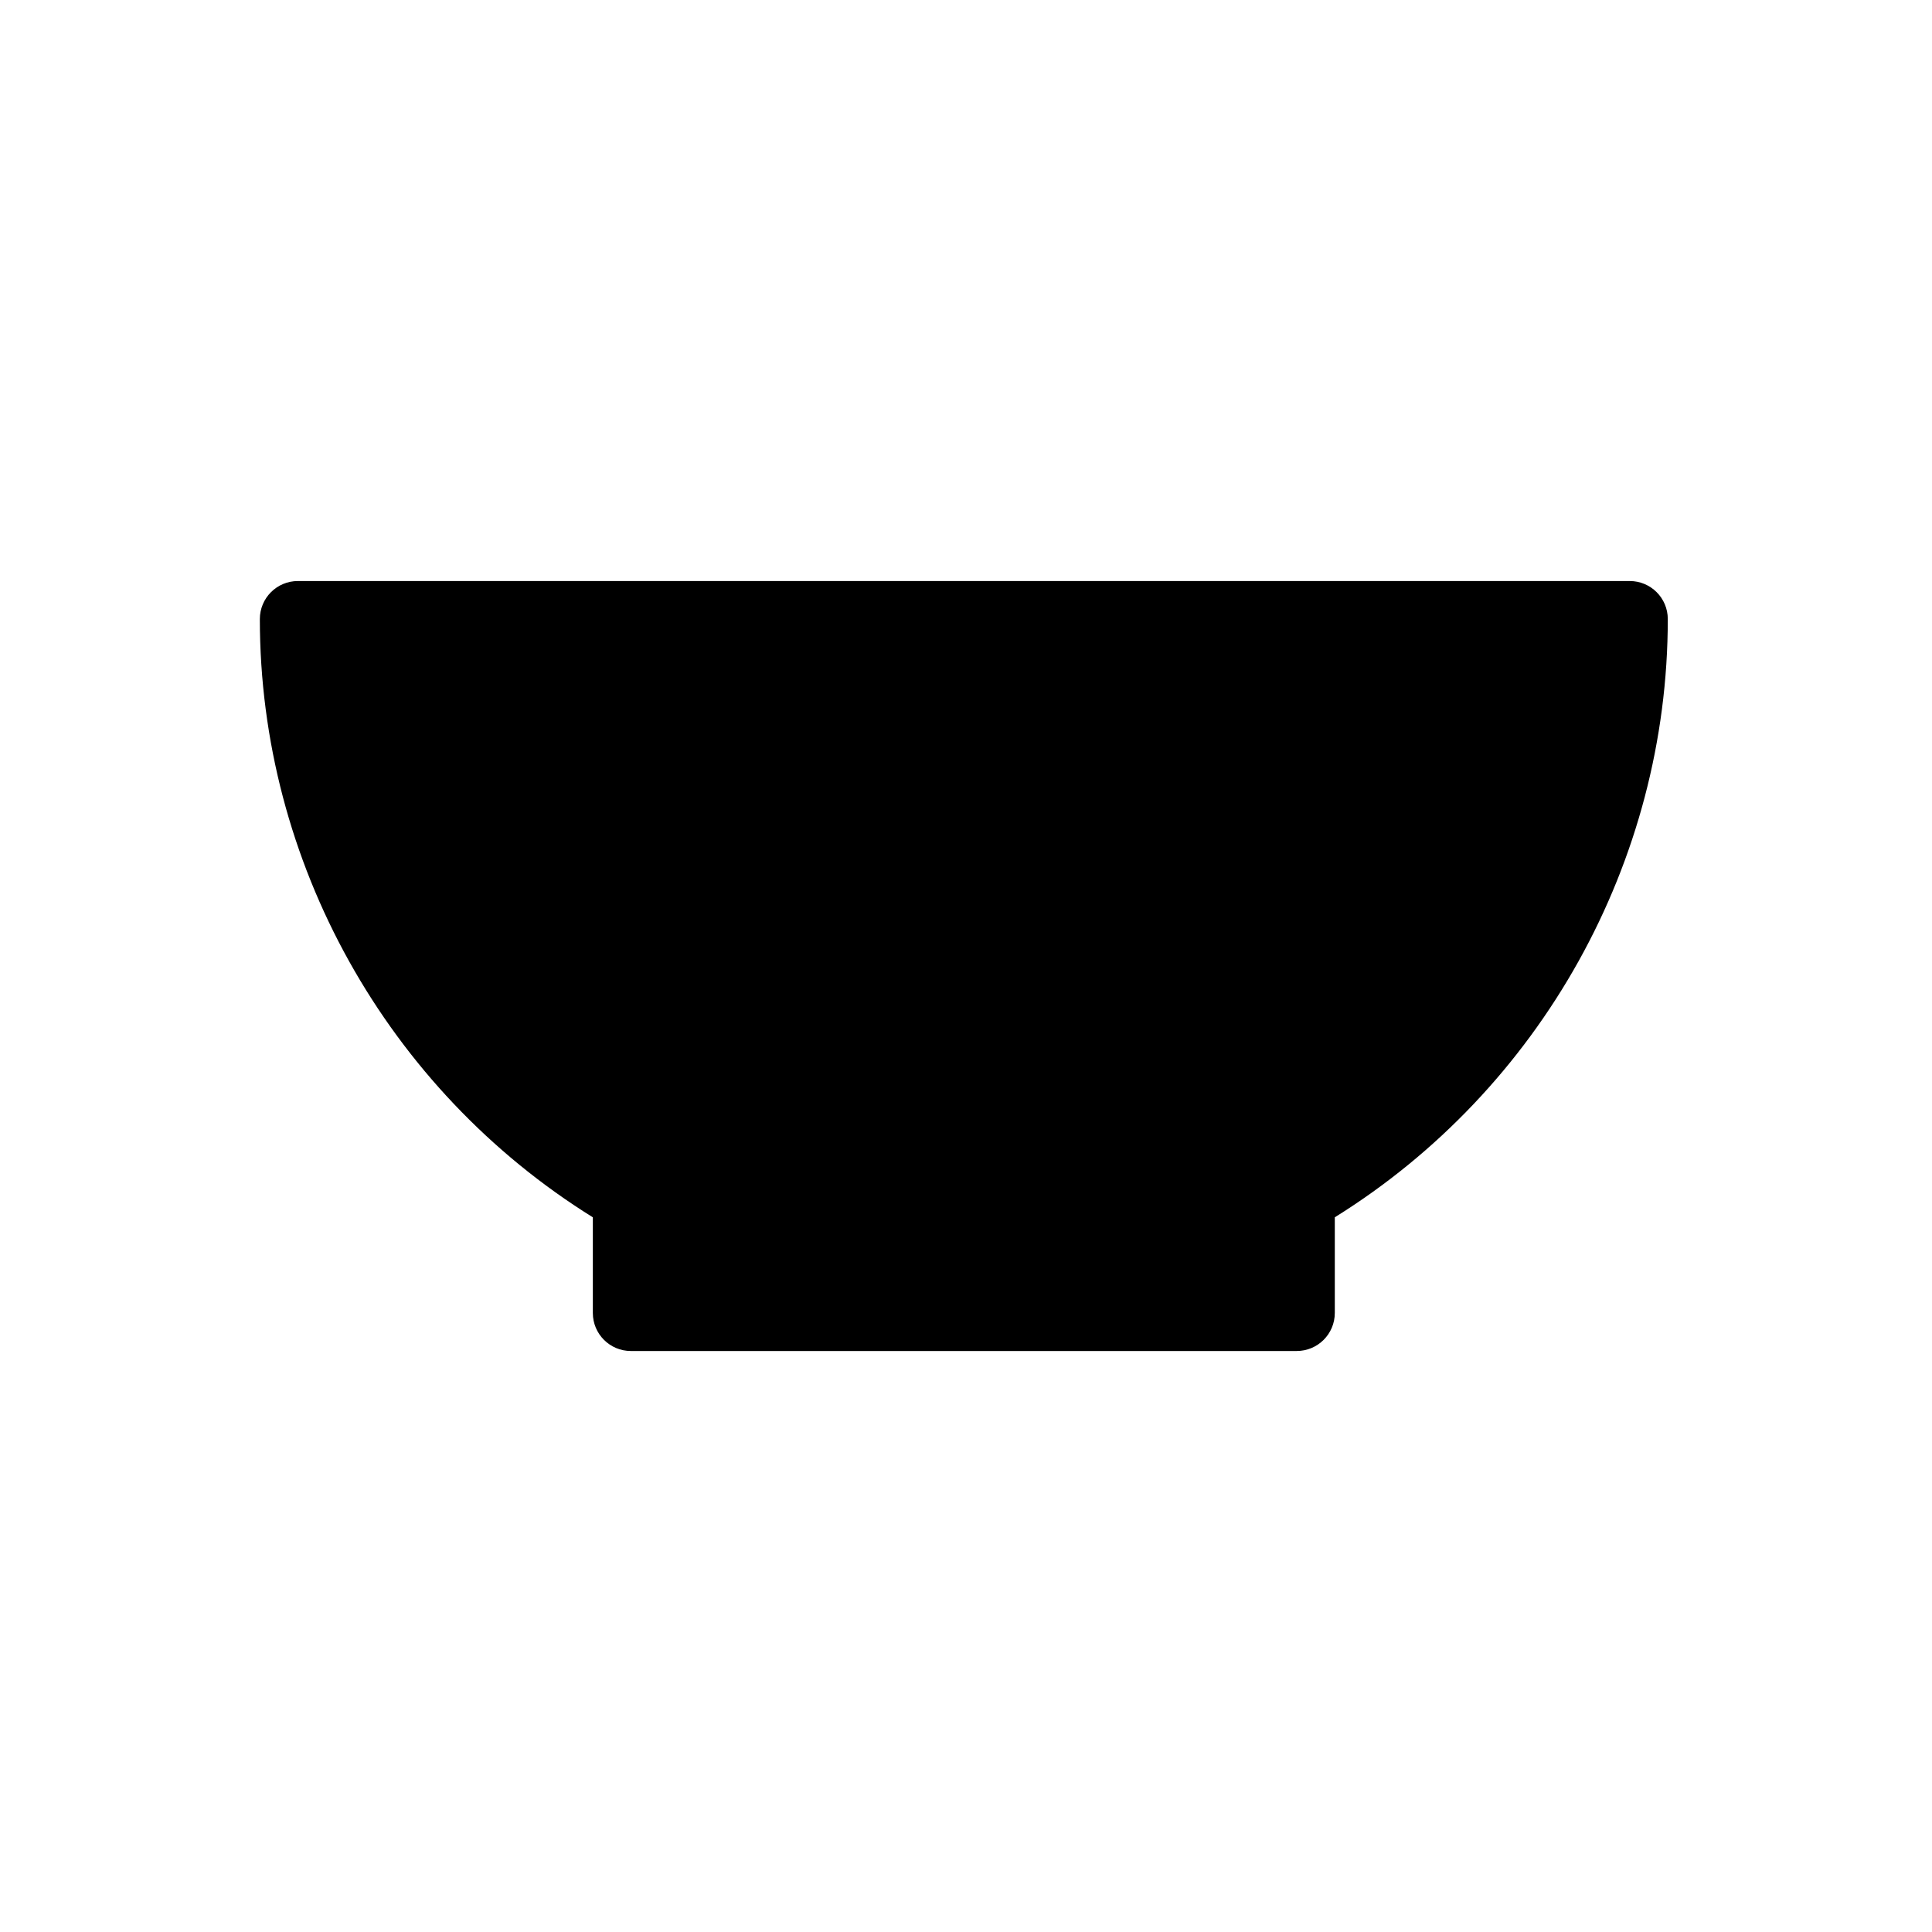
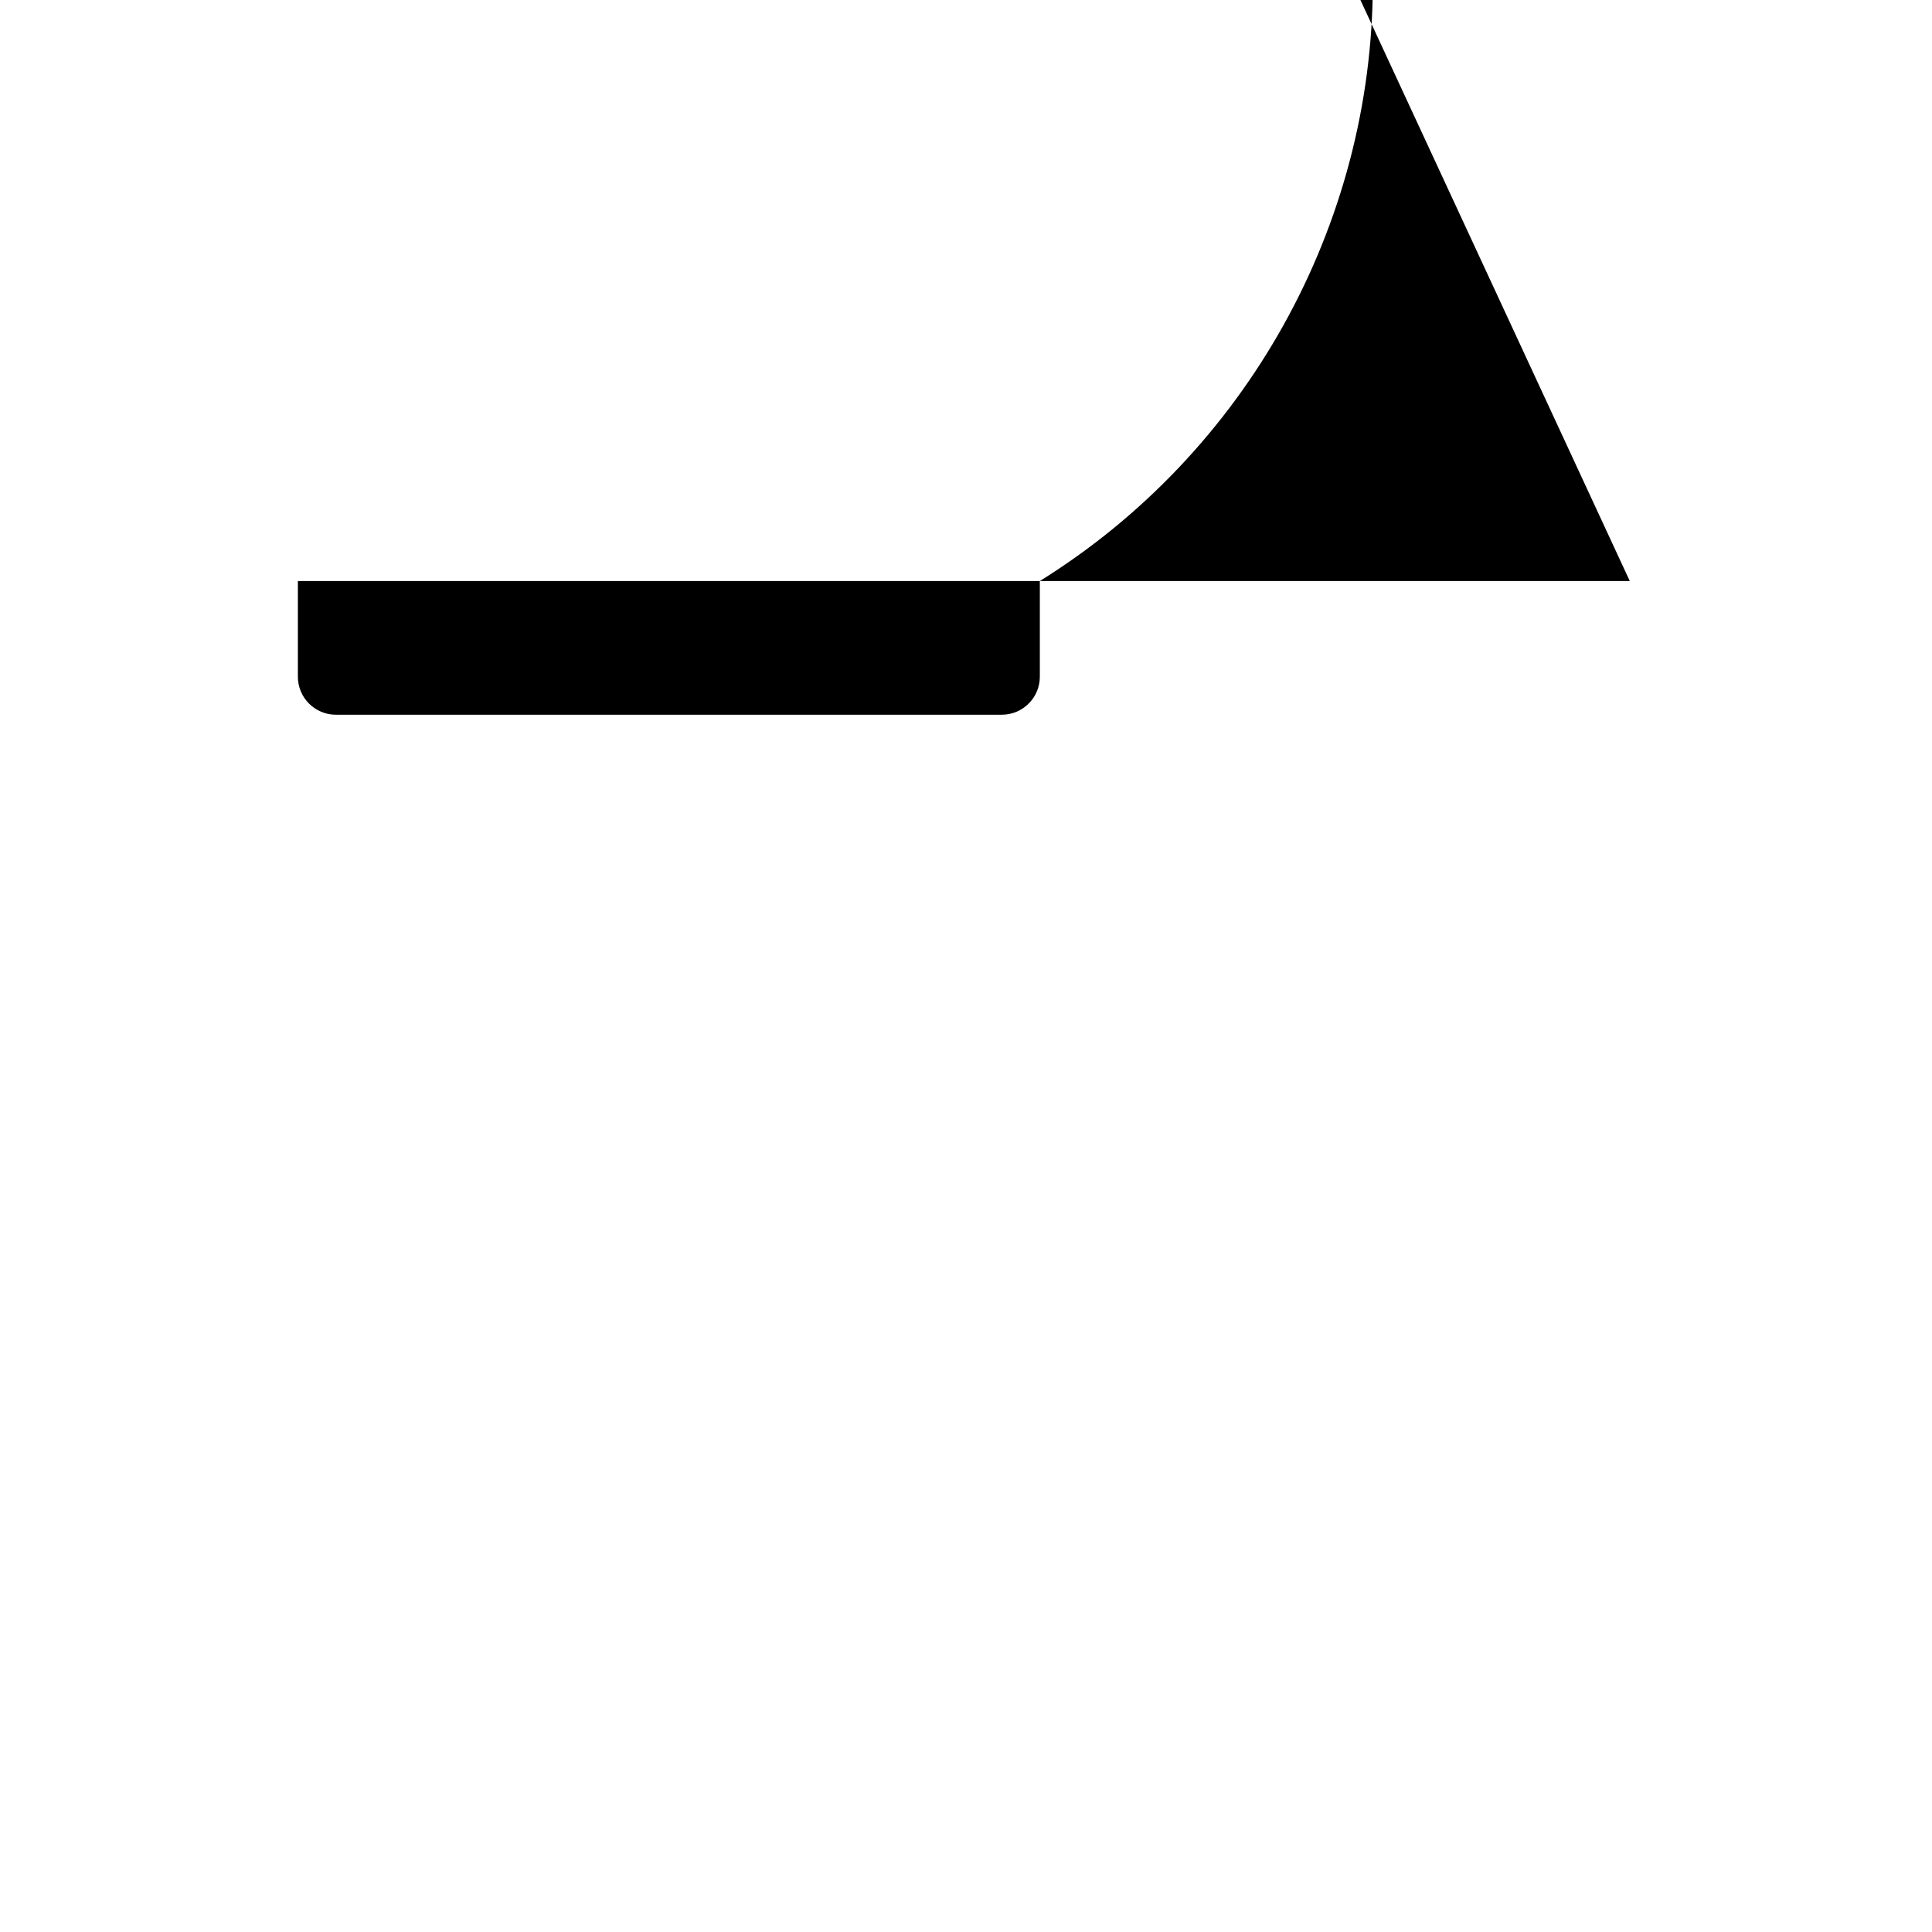
<svg xmlns="http://www.w3.org/2000/svg" fill="#000000" width="800px" height="800px" version="1.1" viewBox="144 144 512 512">
-   <path d="m575.91 297.98h-352.97c-5.562 0-10.078 4.504-10.078 10.078 0 64.398 33.664 124.6 88.246 158.54v25.352c0 5.57 4.516 10.078 10.078 10.078l176.47-0.004c5.562 0 10.078-4.504 10.078-10.078v-25.352c54.582-33.938 88.246-94.141 88.246-158.54 0-5.57-4.516-10.074-10.074-10.074z" />
+   <path d="m575.91 297.98h-352.97v25.352c0 5.57 4.516 10.078 10.078 10.078l176.47-0.004c5.562 0 10.078-4.504 10.078-10.078v-25.352c54.582-33.938 88.246-94.141 88.246-158.54 0-5.57-4.516-10.074-10.074-10.074z" />
</svg>